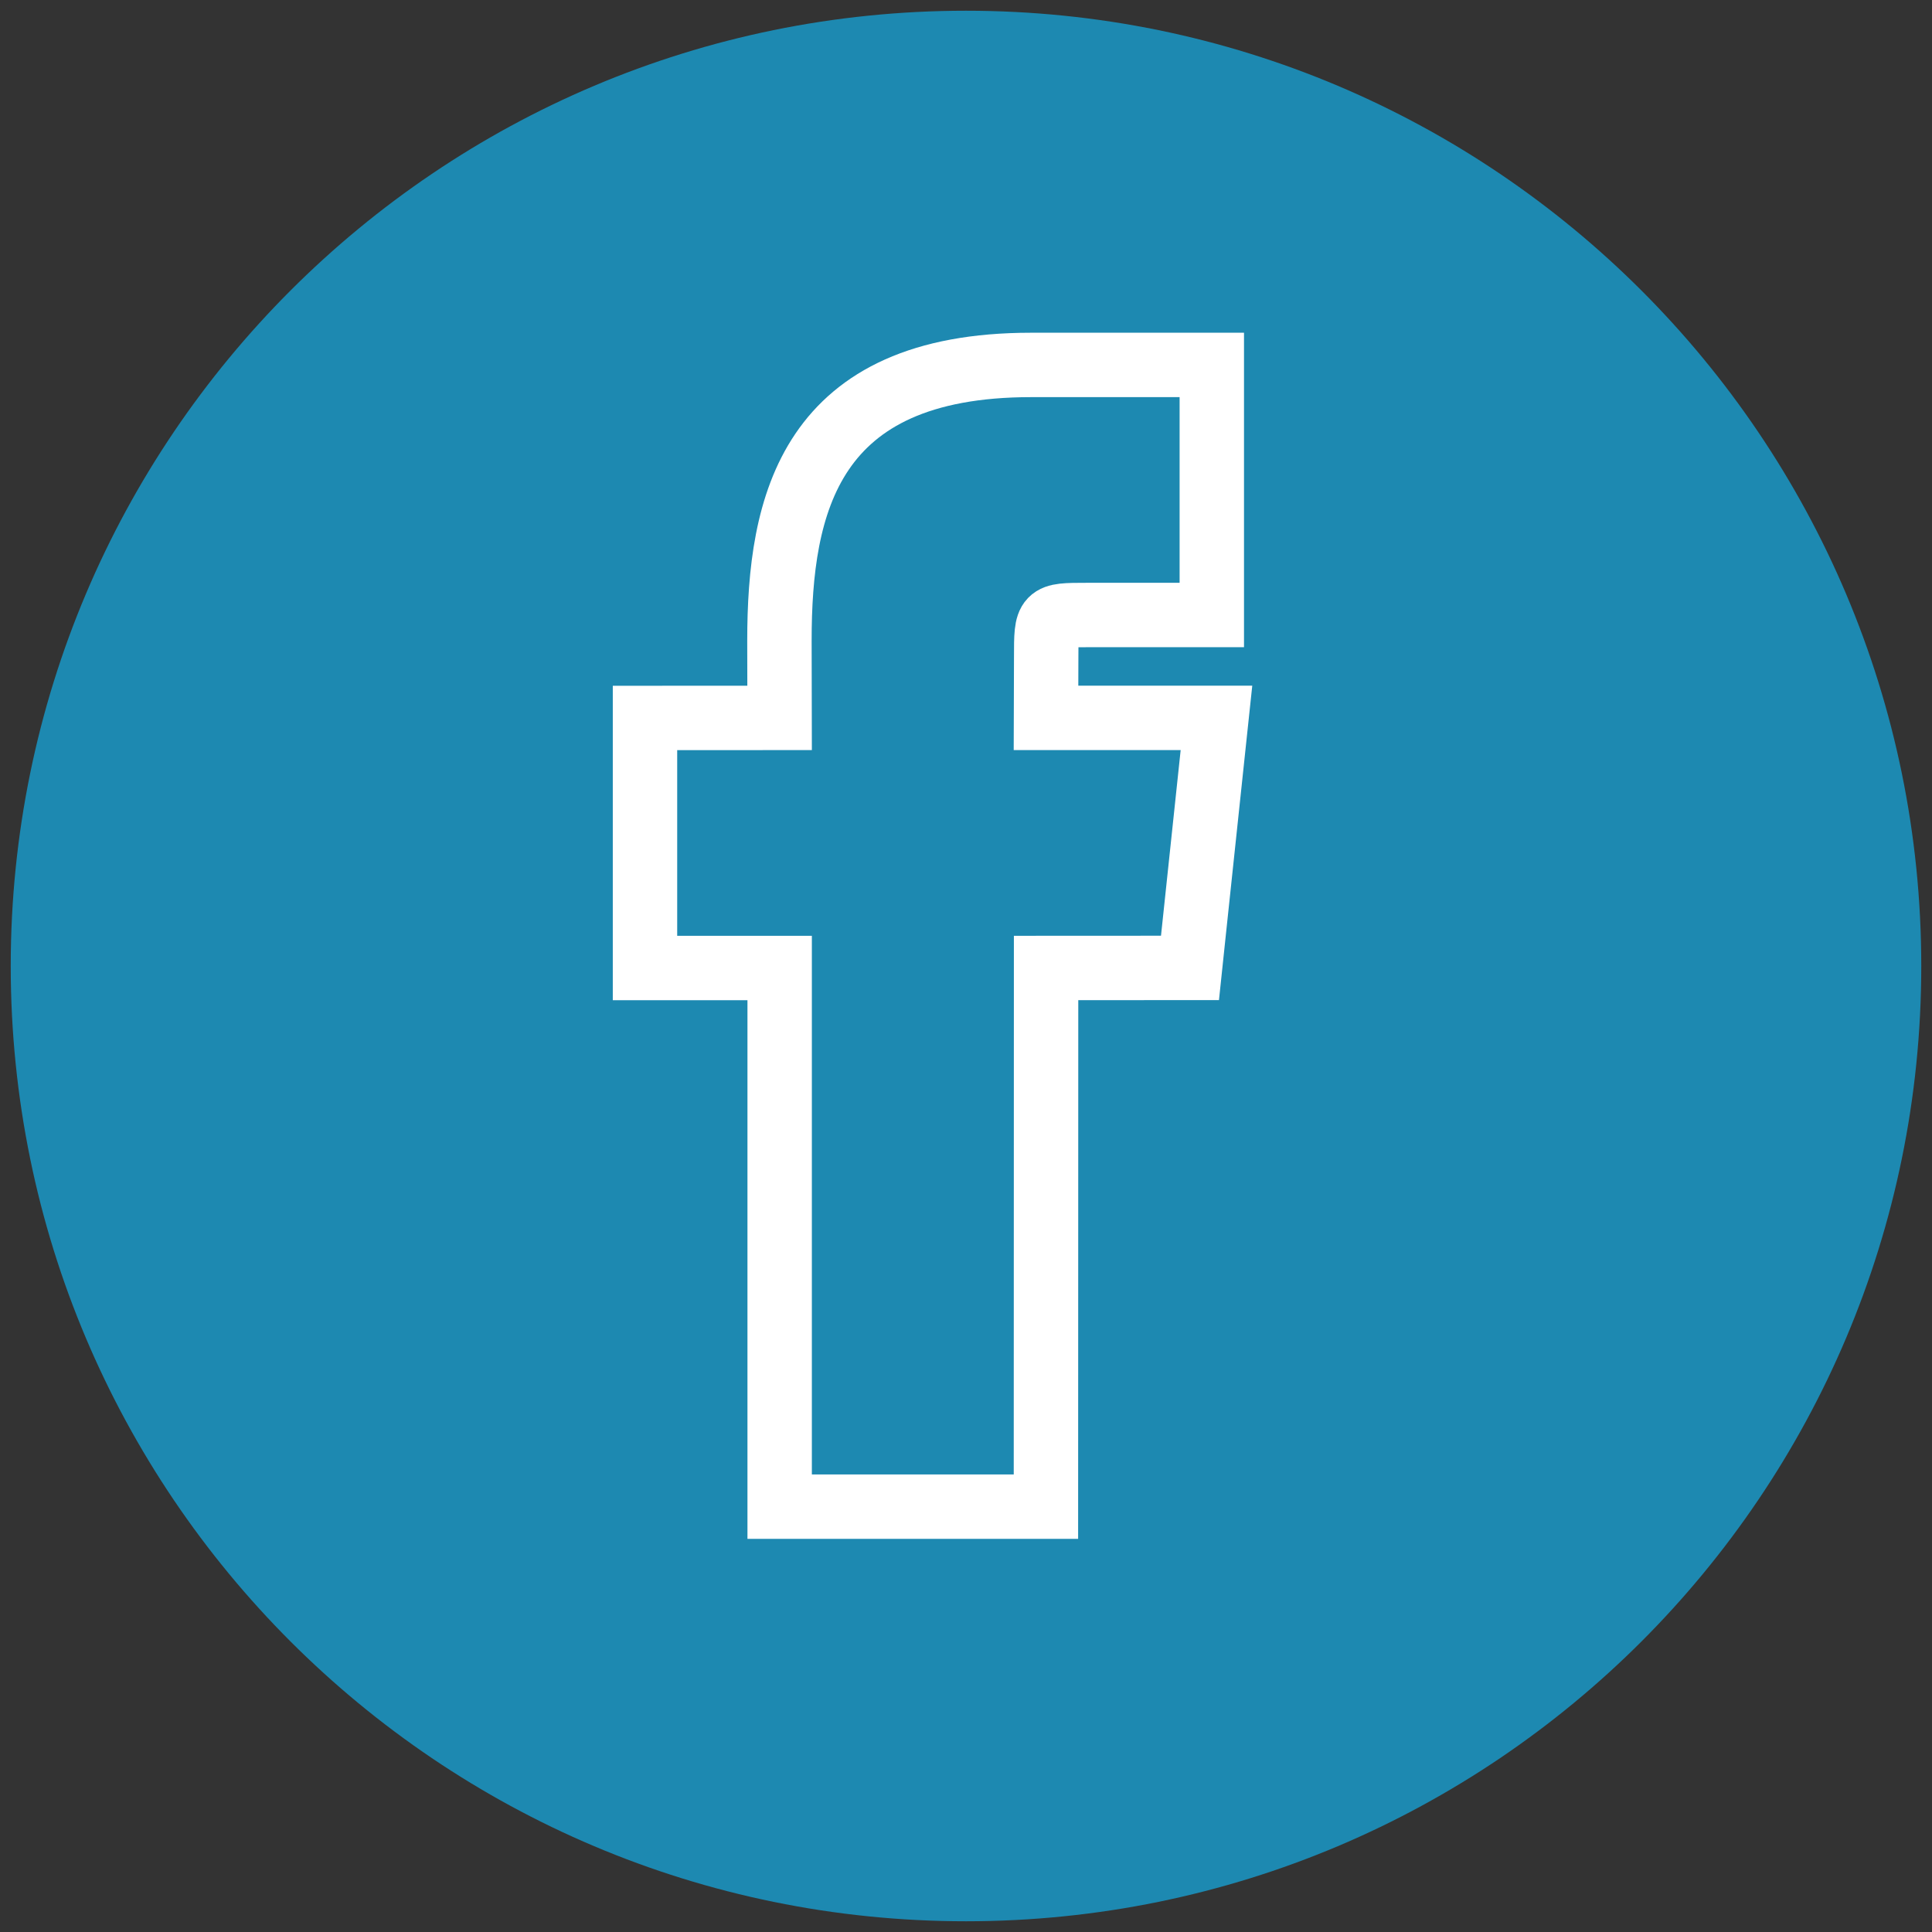
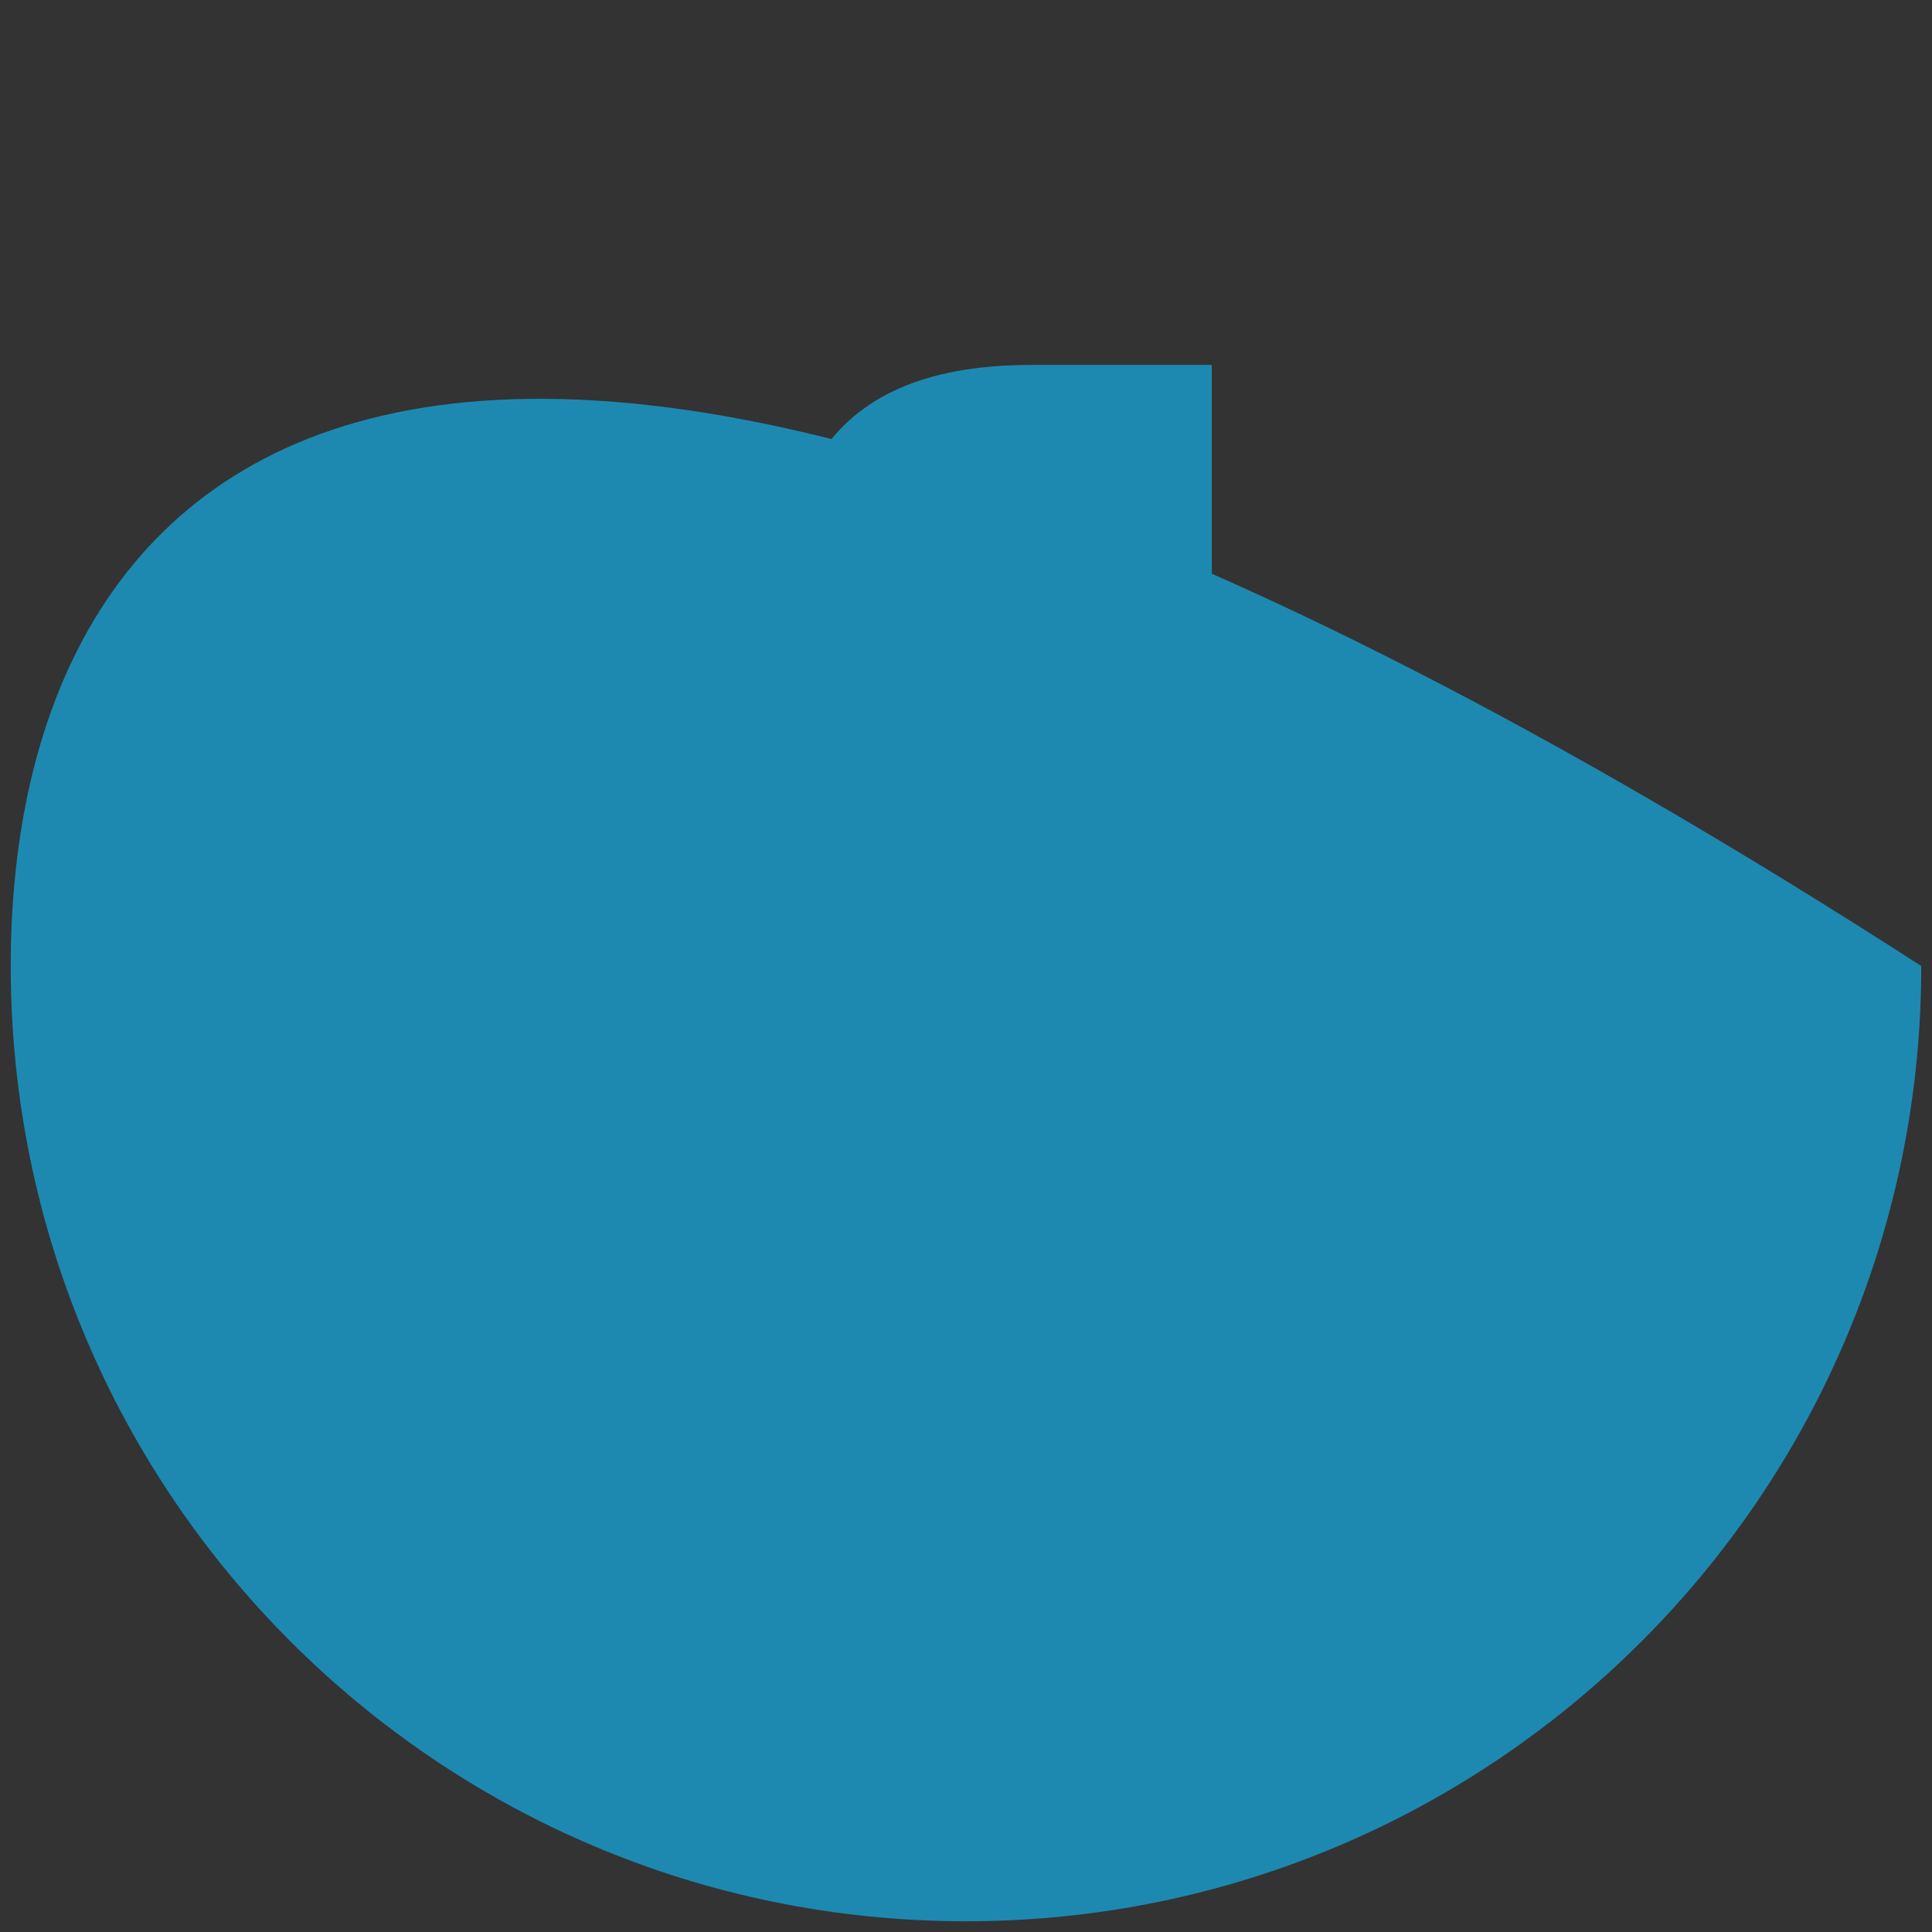
<svg xmlns="http://www.w3.org/2000/svg" xmlns:xlink="http://www.w3.org/1999/xlink" version="1.1" id="Layer_1" x="0px" y="0px" width="180px" height="180px" viewBox="0 0 180 180" enable-background="new 0 0 180 180" xml:space="preserve">
  <rect x="0" y="0" width="180" height="180" fill="#333333" stroke="none" />
  <g>
    <defs>
      <rect id="SVGID_1_" x="1" y="1" width="178" height="178" />
    </defs>
    <clipPath id="SVGID_2_">
      <use xlink:href="#SVGID_1_" overflow="visible" />
    </clipPath>
-     <path clip-path="url(#SVGID_2_)" fill="#1D89B1" d="M90,179c49.153,0,89-39.844,89-89S139.153,1,90,1C40.847,1,1,40.844,1,90   S40.847,179,90,179" />
+     <path clip-path="url(#SVGID_2_)" fill="#1D89B1" d="M90,179c49.153,0,89-39.844,89-89C40.847,1,1,40.844,1,90   S40.847,179,90,179" />
    <path clip-path="url(#SVGID_2_)" fill="#1D89B1" d="M94.445,140.37H75.639h-3v-3V90.185h-9.546h-3v-3V69.89v-2.999l2.998-0.001   c3.181-0.002,6.361-0.003,9.542-0.005c-0.005-2.394-0.01-4.789-0.015-7.183C72.618,46.989,75.403,34,96.062,34h13.839h3v3v17.299v3   h-3h-8.646c-3.784,0-3.784,0-3.784,3.928c-0.006,1.886-0.011,3.771-0.017,5.656H110h3.335l-0.352,3.316l-1.832,17.296l-0.283,2.683   l-2.698,0.001c-3.57,0.001-7.141,0.003-10.709,0.005c-0.004,15.729-0.008,31.458-0.013,47.188l-0.001,2.999H94.445z" />
-     <path clip-path="url(#SVGID_2_)" fill="none" stroke="#FFFFFF" stroke-width="6" d="M94.445,140.37H75.639h-3v-3V90.185h-9.546h-3   v-3V69.89v-2.999l2.998-0.001c3.181-0.002,6.361-0.003,9.542-0.005c-0.005-2.394-0.01-4.789-0.015-7.183   C72.618,46.989,75.403,34,96.062,34h13.839h3v3v17.299v3h-3h-8.646c-3.784,0-3.784,0-3.784,3.928   c-0.006,1.886-0.011,3.771-0.017,5.656H110h3.335l-0.352,3.316l-1.832,17.296l-0.283,2.683l-2.698,0.001   c-3.57,0.001-7.141,0.003-10.709,0.005c-0.004,15.729-0.008,31.458-0.013,47.188l-0.001,2.999H94.445z" />
  </g>
</svg>